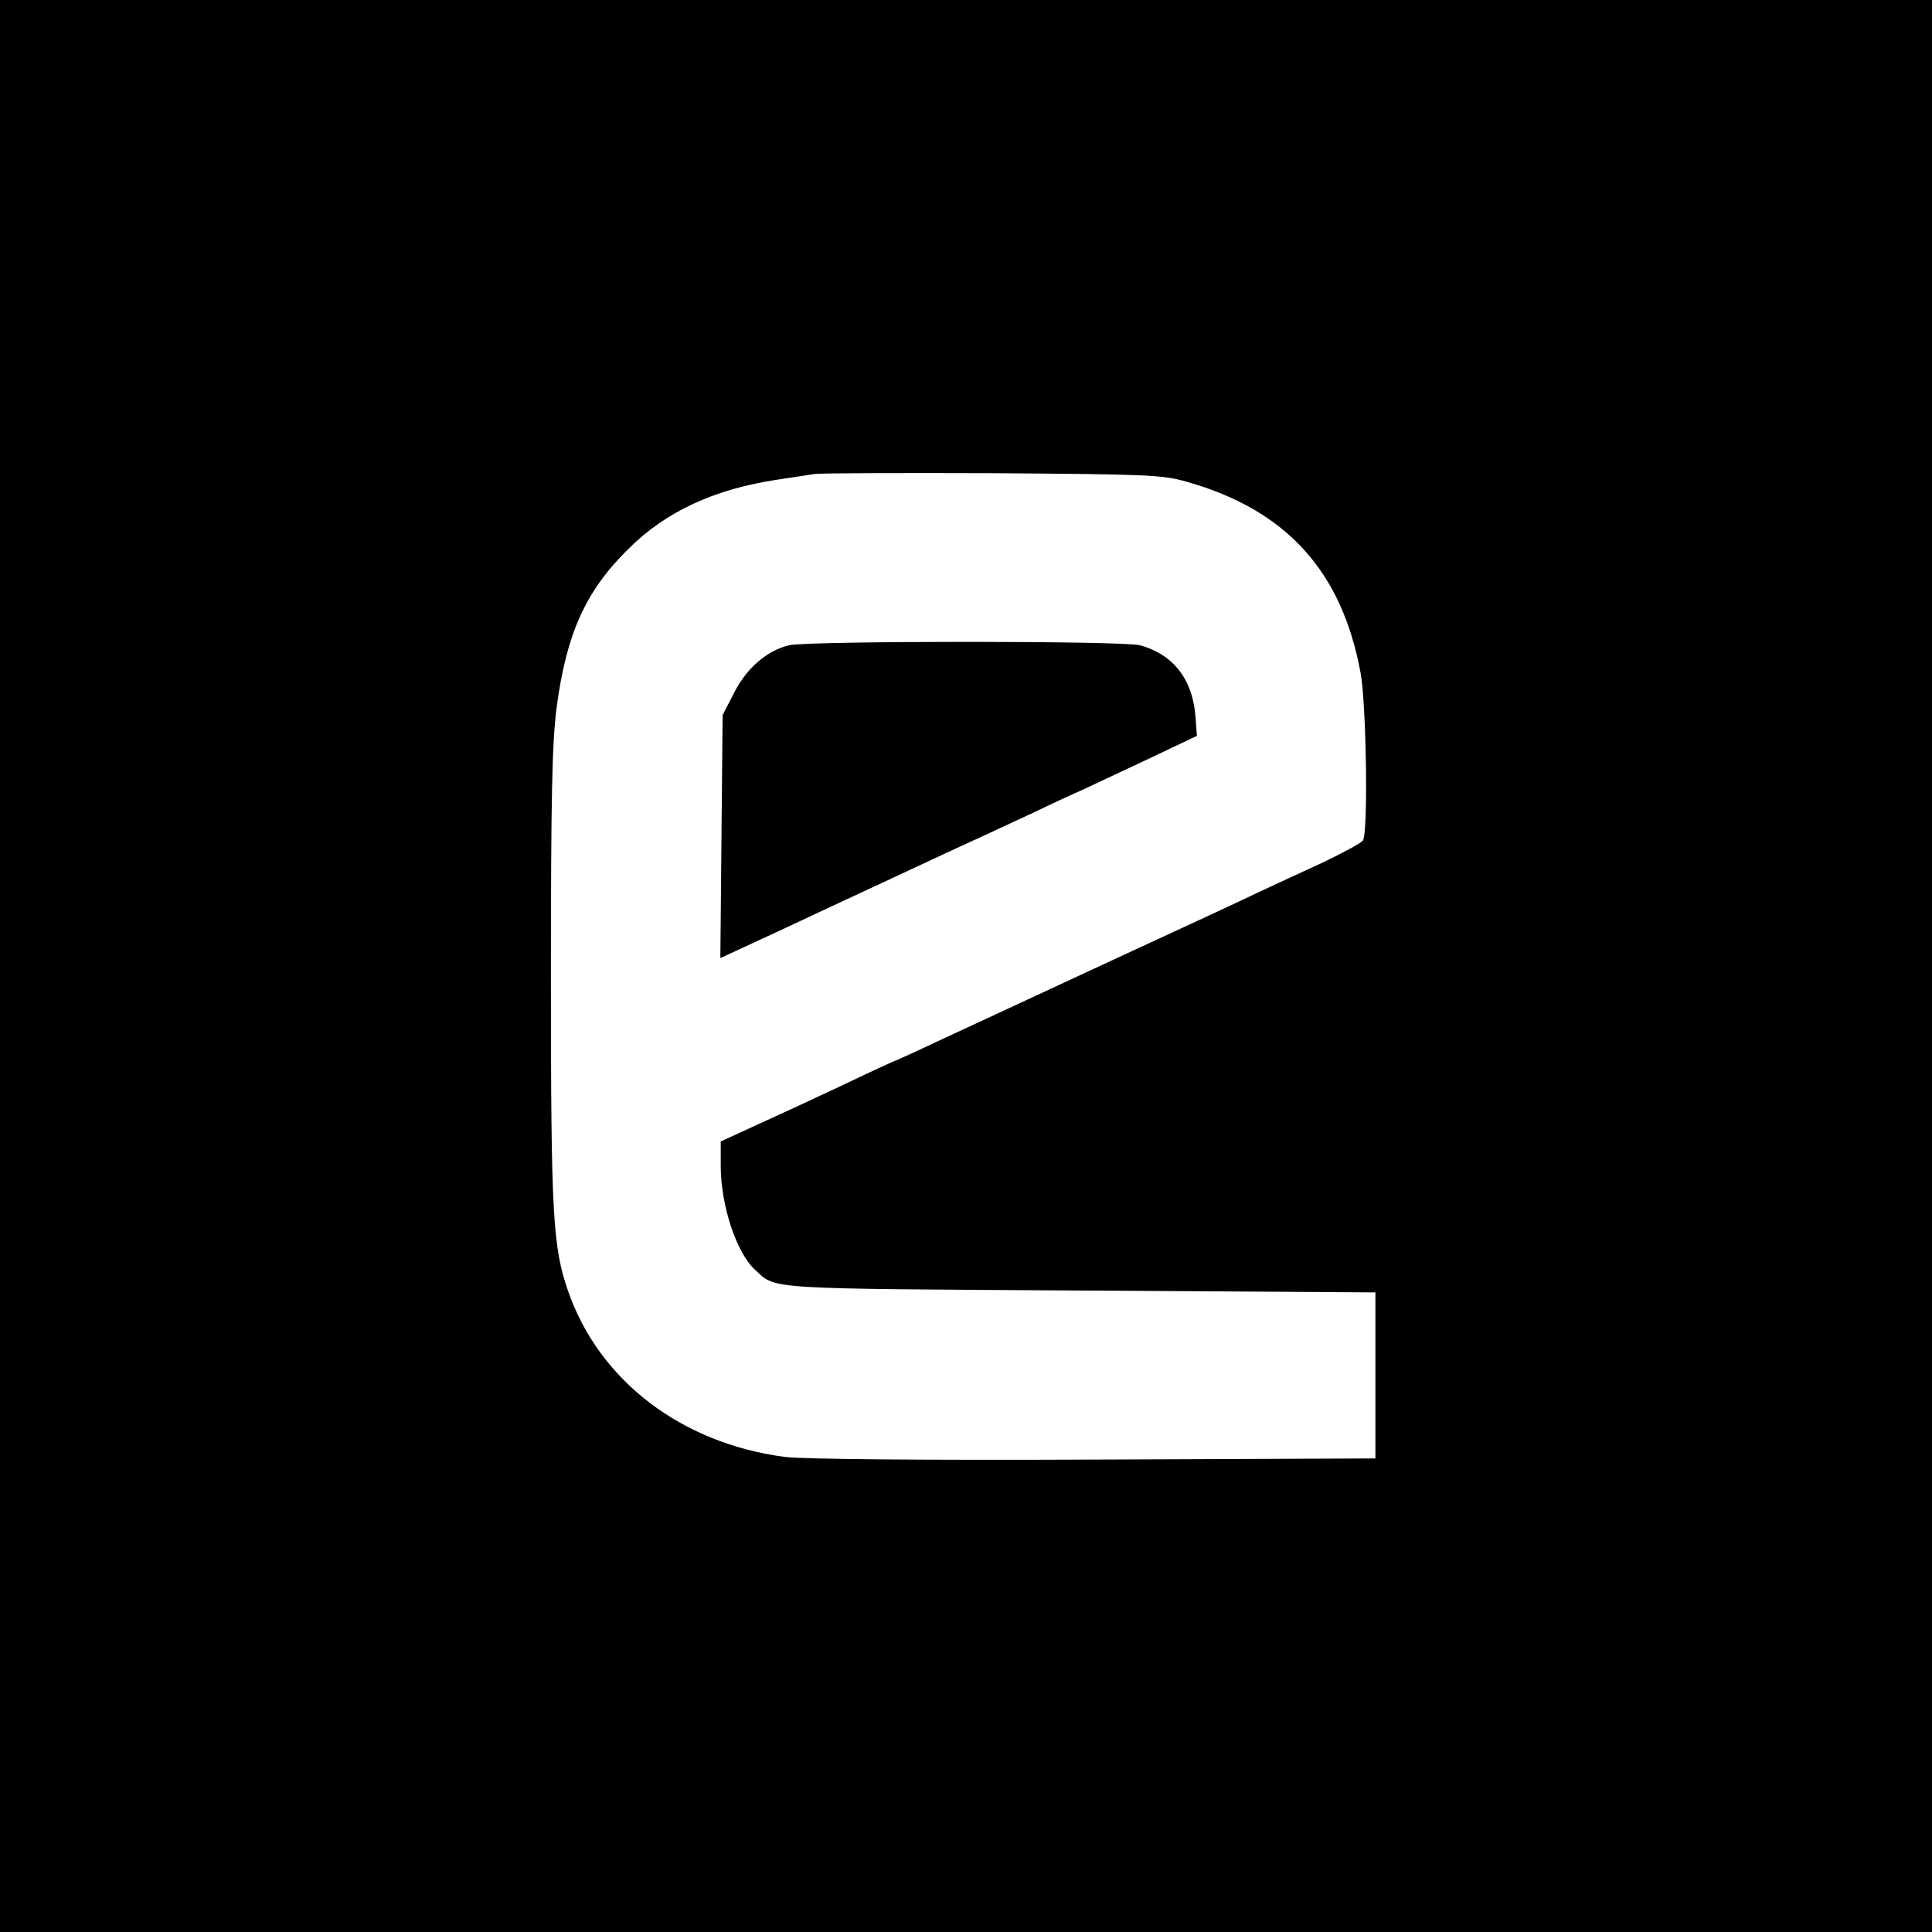
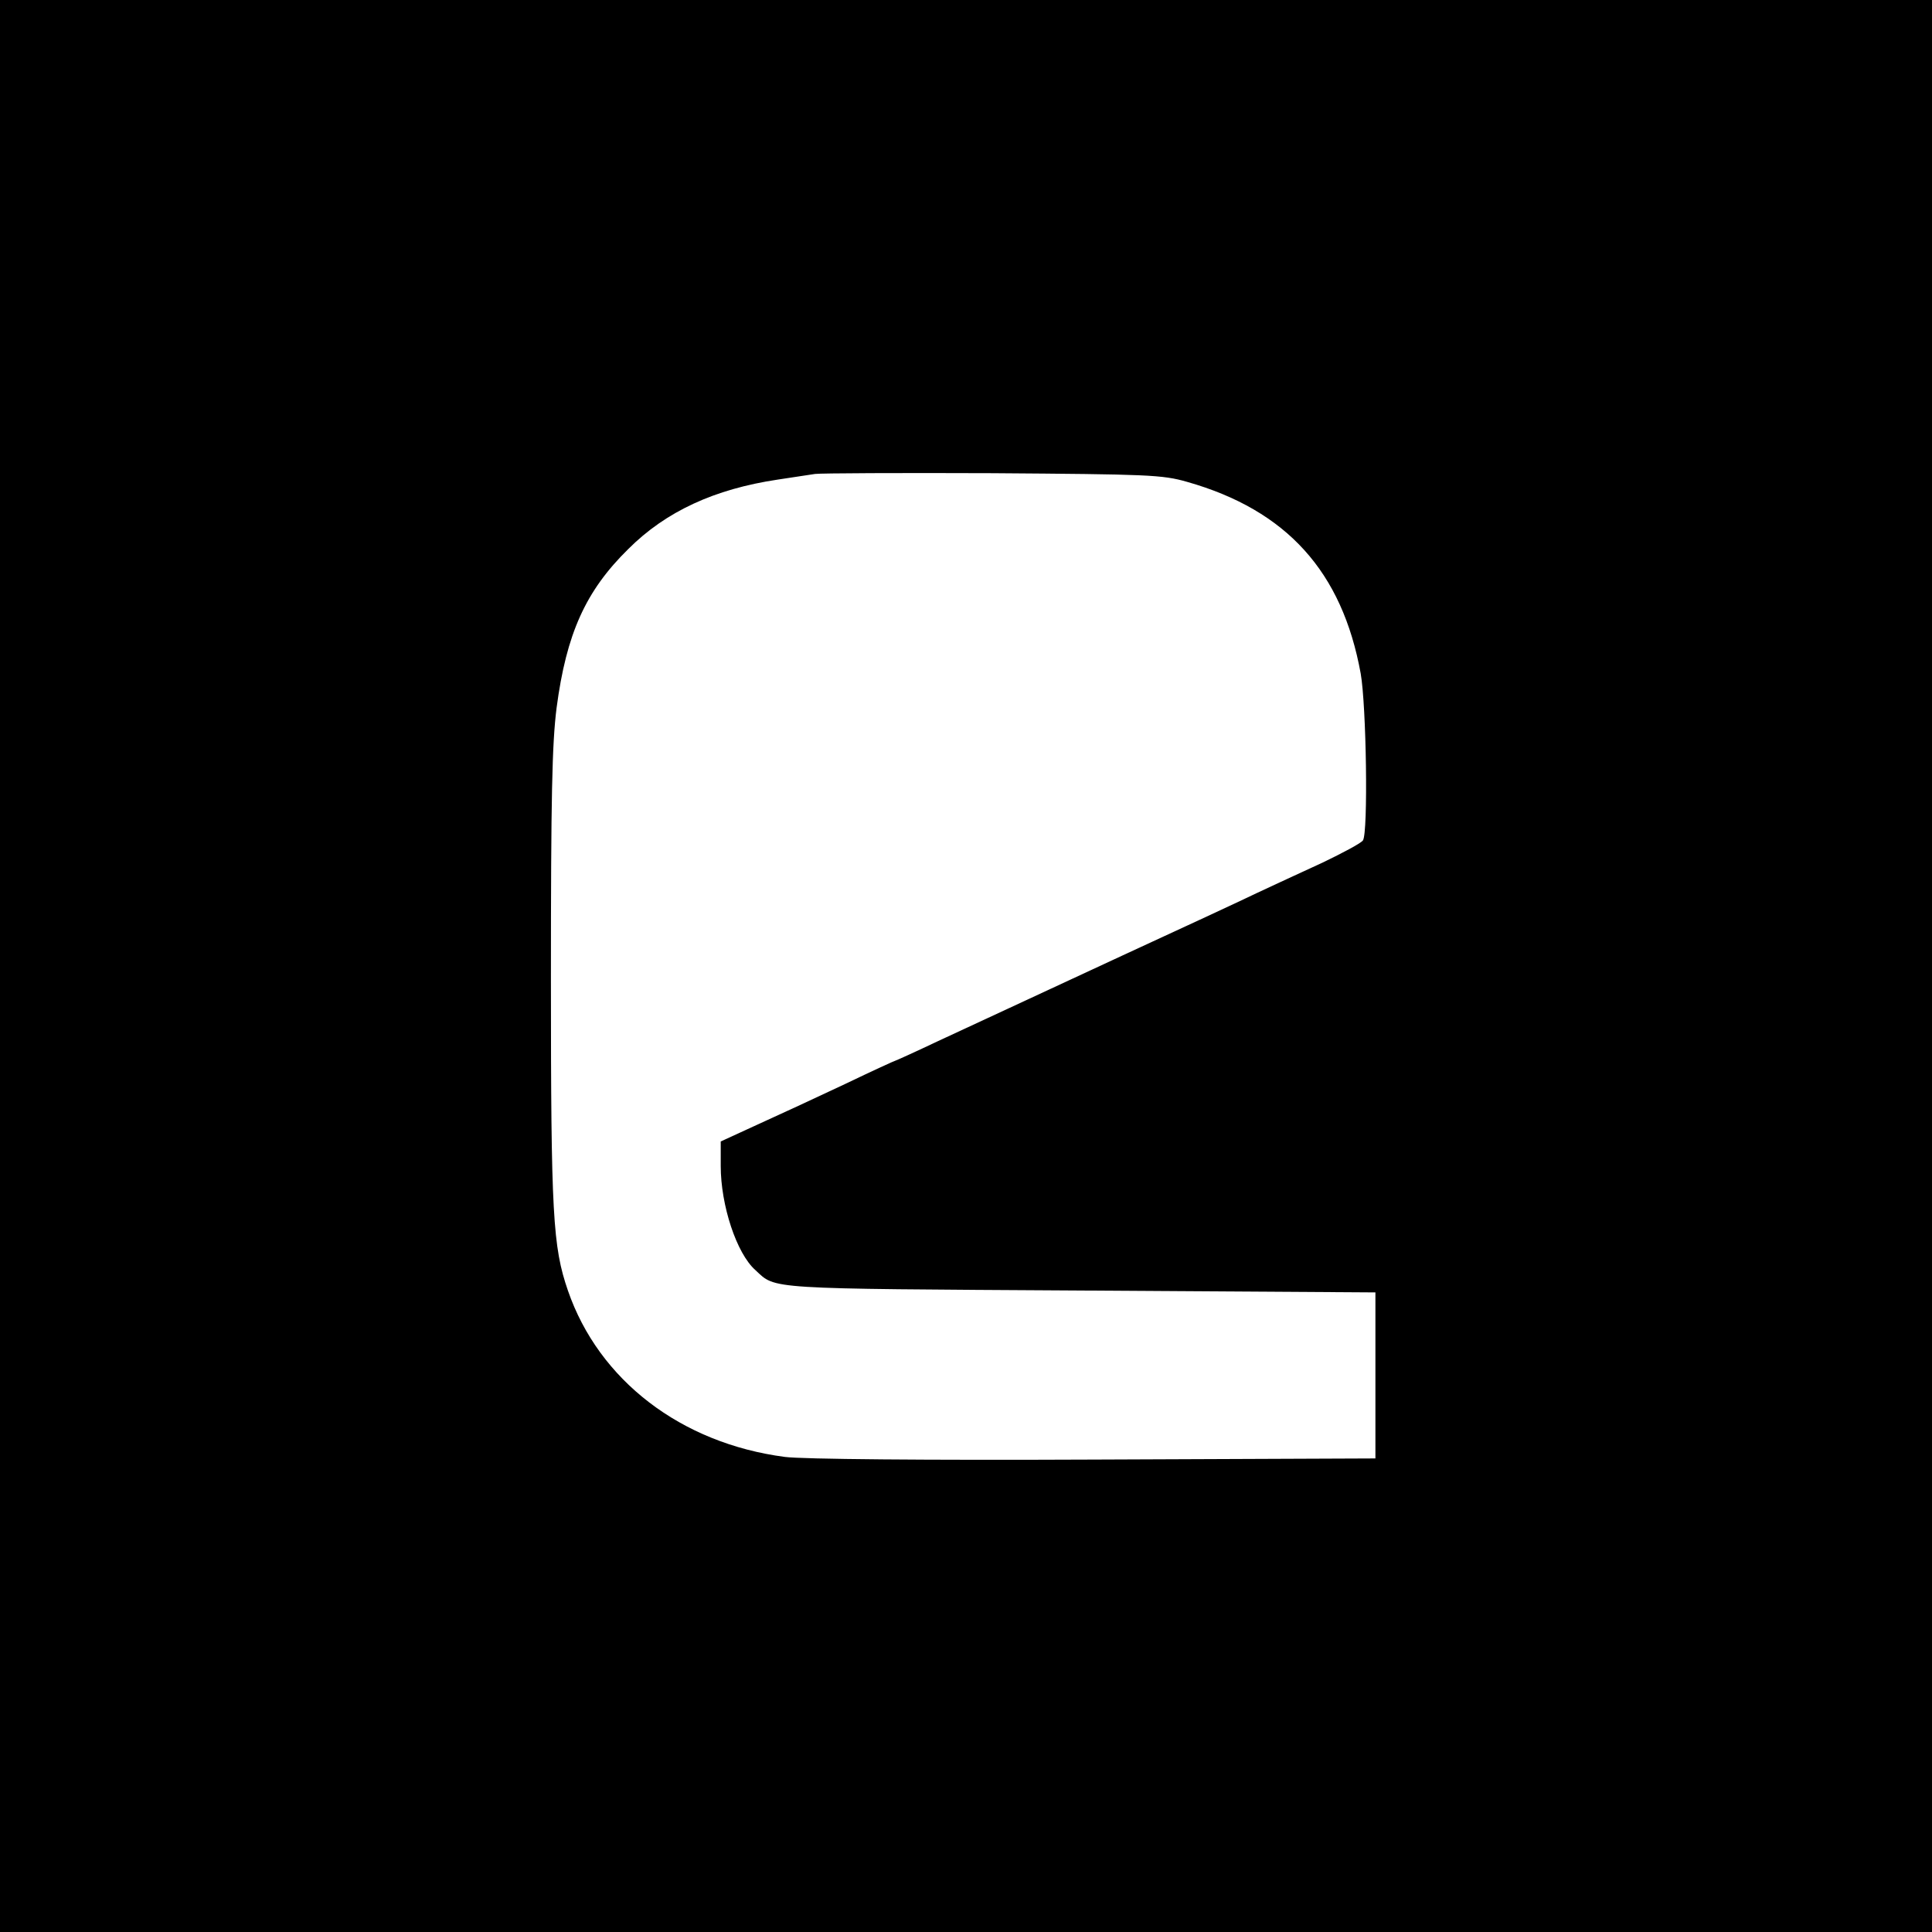
<svg xmlns="http://www.w3.org/2000/svg" version="1.0" width="512pt" height="512pt" viewBox="0 0 512 512" preserveAspectRatio="xMidYMid meet">
  <g transform="translate(0,512) scale(0.1,-0.1)" fill="#000000" stroke="none">
    <path d="M0 2560 l0 -2560 2560 0 2560 0 0 2560 0 2560 -2560 0 -2560 0 0 -2560z m3146 1283 c264 -75 411 -238 460 -508 15 -85 20 -421 6 -442 -4 -7 -53 -33 -107 -59 -55 -25 -134 -62 -175 -81 -41 -20 -201 -94 -355 -165 -366 -170 -362 -168 -489 -227 -59 -28 -110 -51 -111 -51 -2 0 -63 -28 -136 -63 -74 -35 -178 -83 -231 -107 l-98 -45 0 -65 c0 -104 42 -232 92 -276 55 -51 21 -49 858 -54 l785 -5 0 -220 0 -220 -745 -3 c-450 -2 -775 1 -820 7 -275 36 -493 203 -575 441 -40 116 -45 202 -45 825 0 484 3 624 15 719 26 197 77 310 190 421 100 100 229 159 396 184 40 6 85 13 99 15 14 2 225 3 470 2 412 -3 450 -4 516 -23z" />
-     <path d="M2091 3410 c-58 -14 -112 -60 -145 -125 l-31 -60 -3 -322 -3 -322 173 80 c95 45 236 110 313 146 77 36 169 79 205 95 36 17 99 46 140 65 41 20 99 47 129 60 30 14 111 52 179 84 l124 59 -4 53 c-8 97 -59 163 -147 187 -43 12 -879 12 -930 0z" />
  </g>
</svg>